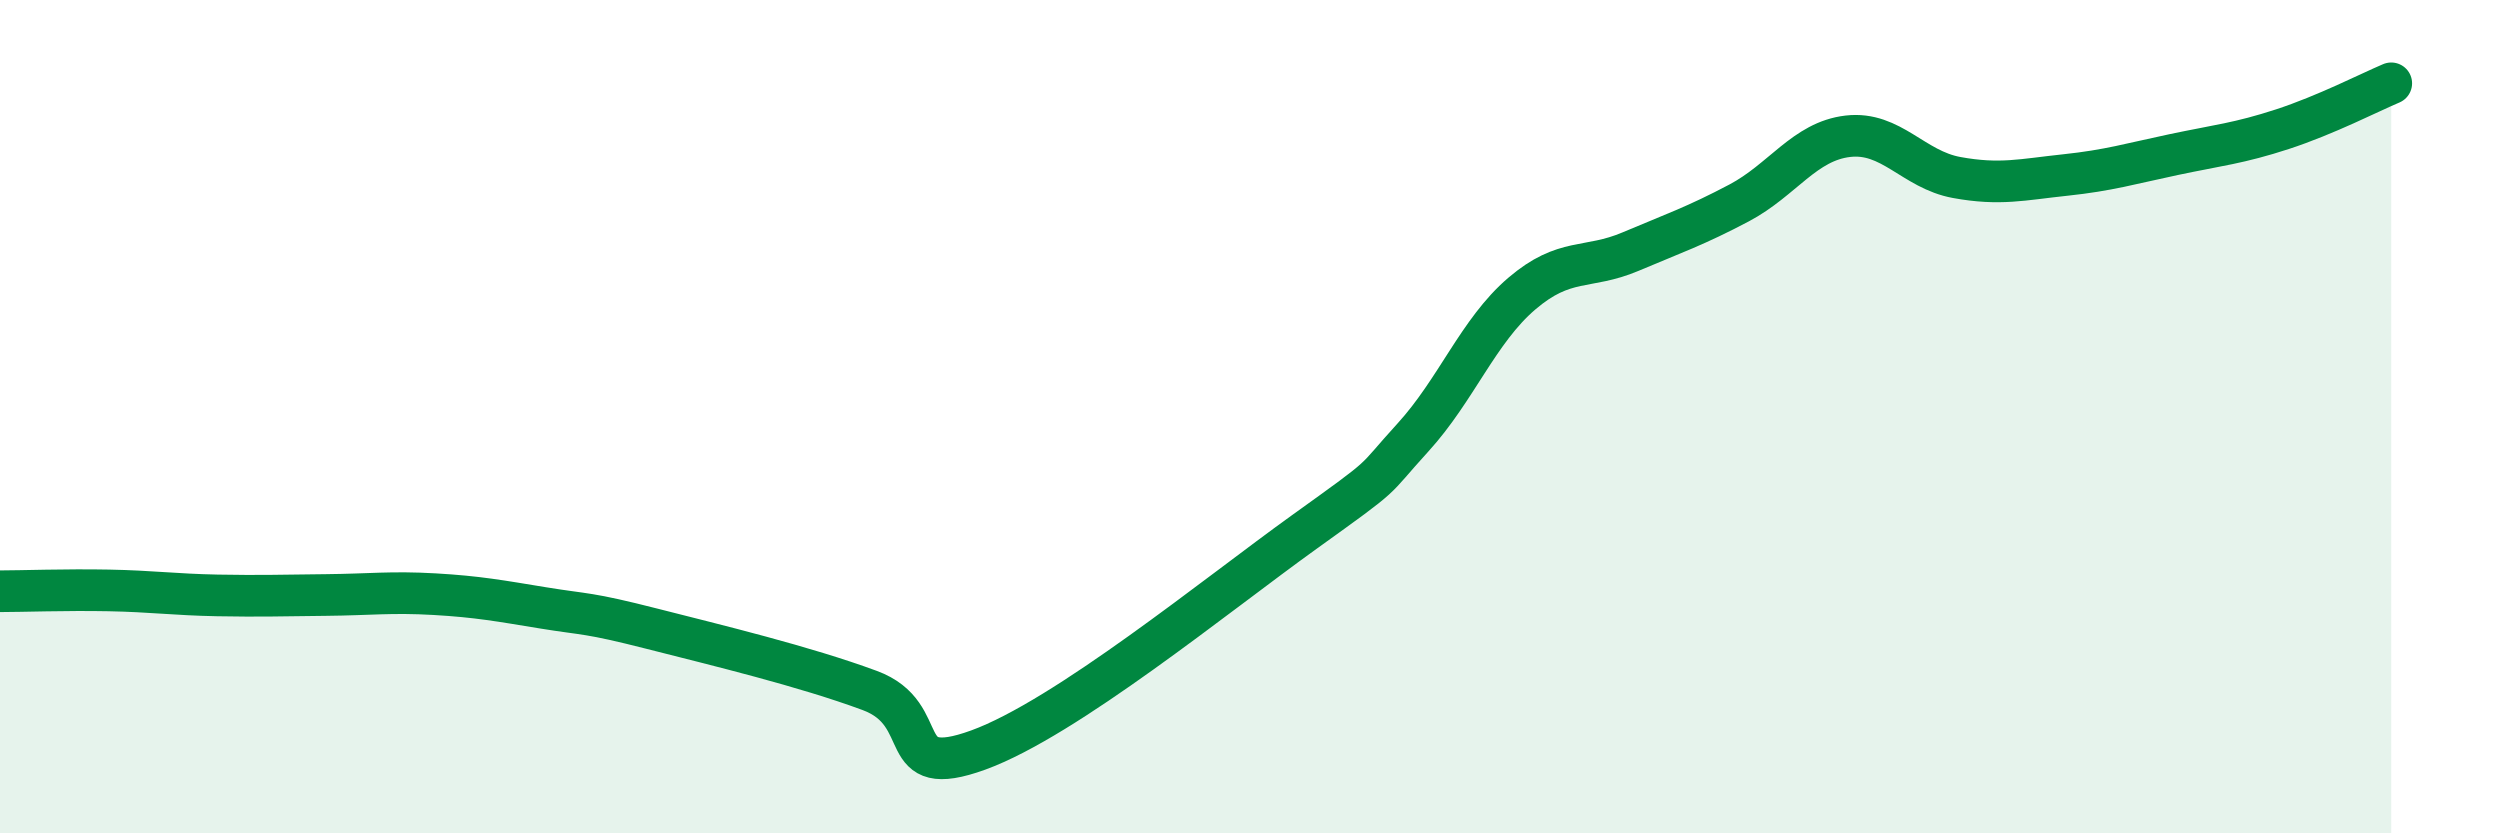
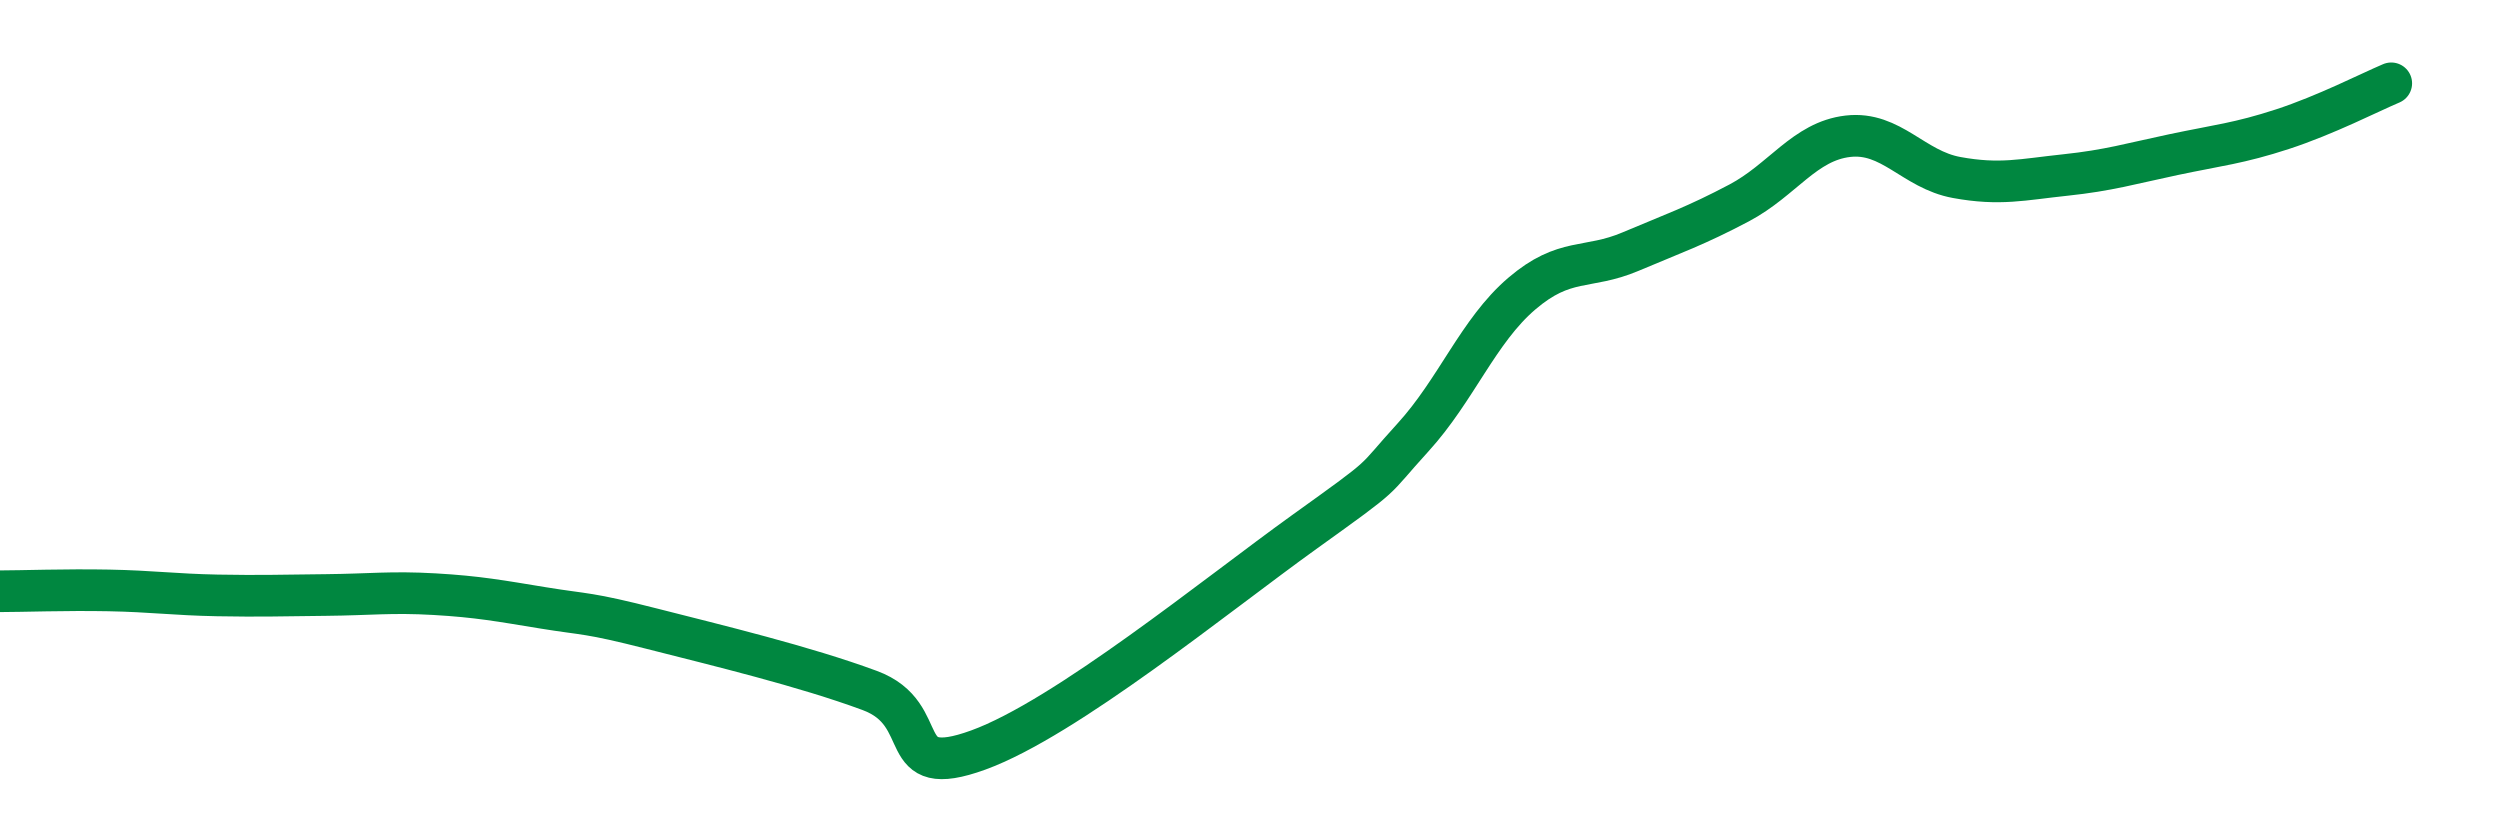
<svg xmlns="http://www.w3.org/2000/svg" width="60" height="20" viewBox="0 0 60 20">
-   <path d="M 0,14.19 C 0.52,14.19 1.57,14.15 2.61,14.17 C 3.65,14.19 4.18,14.27 5.22,14.29 C 6.26,14.31 6.79,14.29 7.83,14.28 C 8.87,14.27 9.39,14.2 10.43,14.26 C 11.47,14.32 12,14.42 13.04,14.59 C 14.08,14.76 14.08,14.69 15.65,15.09 C 17.22,15.49 19.3,15.99 20.87,16.57 C 22.44,17.15 21.39,18.76 23.48,18 C 25.57,17.24 29.21,14.27 31.3,12.77 C 33.39,11.27 32.87,11.64 33.91,10.5 C 34.95,9.36 35.48,7.94 36.52,7.05 C 37.56,6.16 38.09,6.48 39.13,6.04 C 40.17,5.6 40.7,5.42 41.74,4.87 C 42.78,4.32 43.31,3.39 44.35,3.27 C 45.39,3.15 45.92,4.07 46.96,4.26 C 48,4.45 48.53,4.31 49.57,4.2 C 50.61,4.09 51.13,3.93 52.17,3.71 C 53.21,3.49 53.74,3.44 54.78,3.1 C 55.82,2.76 56.87,2.22 57.39,2L57.39 20L0 20Z" fill="#008740" opacity="0.1" stroke-linecap="round" stroke-linejoin="round" />
  <path d="M 0,14.19 C 0.52,14.19 1.57,14.15 2.61,14.17 C 3.65,14.19 4.18,14.27 5.22,14.29 C 6.26,14.31 6.79,14.29 7.83,14.28 C 8.87,14.27 9.39,14.2 10.43,14.26 C 11.47,14.32 12,14.42 13.04,14.59 C 14.08,14.76 14.08,14.69 15.65,15.09 C 17.22,15.49 19.3,15.99 20.87,16.57 C 22.44,17.15 21.39,18.76 23.48,18 C 25.57,17.24 29.21,14.27 31.3,12.77 C 33.39,11.27 32.87,11.64 33.91,10.5 C 34.95,9.36 35.48,7.94 36.52,7.05 C 37.56,6.16 38.09,6.48 39.13,6.04 C 40.17,5.6 40.7,5.42 41.74,4.87 C 42.78,4.32 43.31,3.39 44.35,3.27 C 45.39,3.15 45.92,4.07 46.96,4.26 C 48,4.45 48.53,4.31 49.57,4.2 C 50.61,4.09 51.13,3.93 52.17,3.71 C 53.21,3.49 53.74,3.44 54.78,3.1 C 55.82,2.76 56.87,2.22 57.39,2" stroke="#008740" stroke-width="1" fill="none" stroke-linecap="round" stroke-linejoin="round" />
</svg>